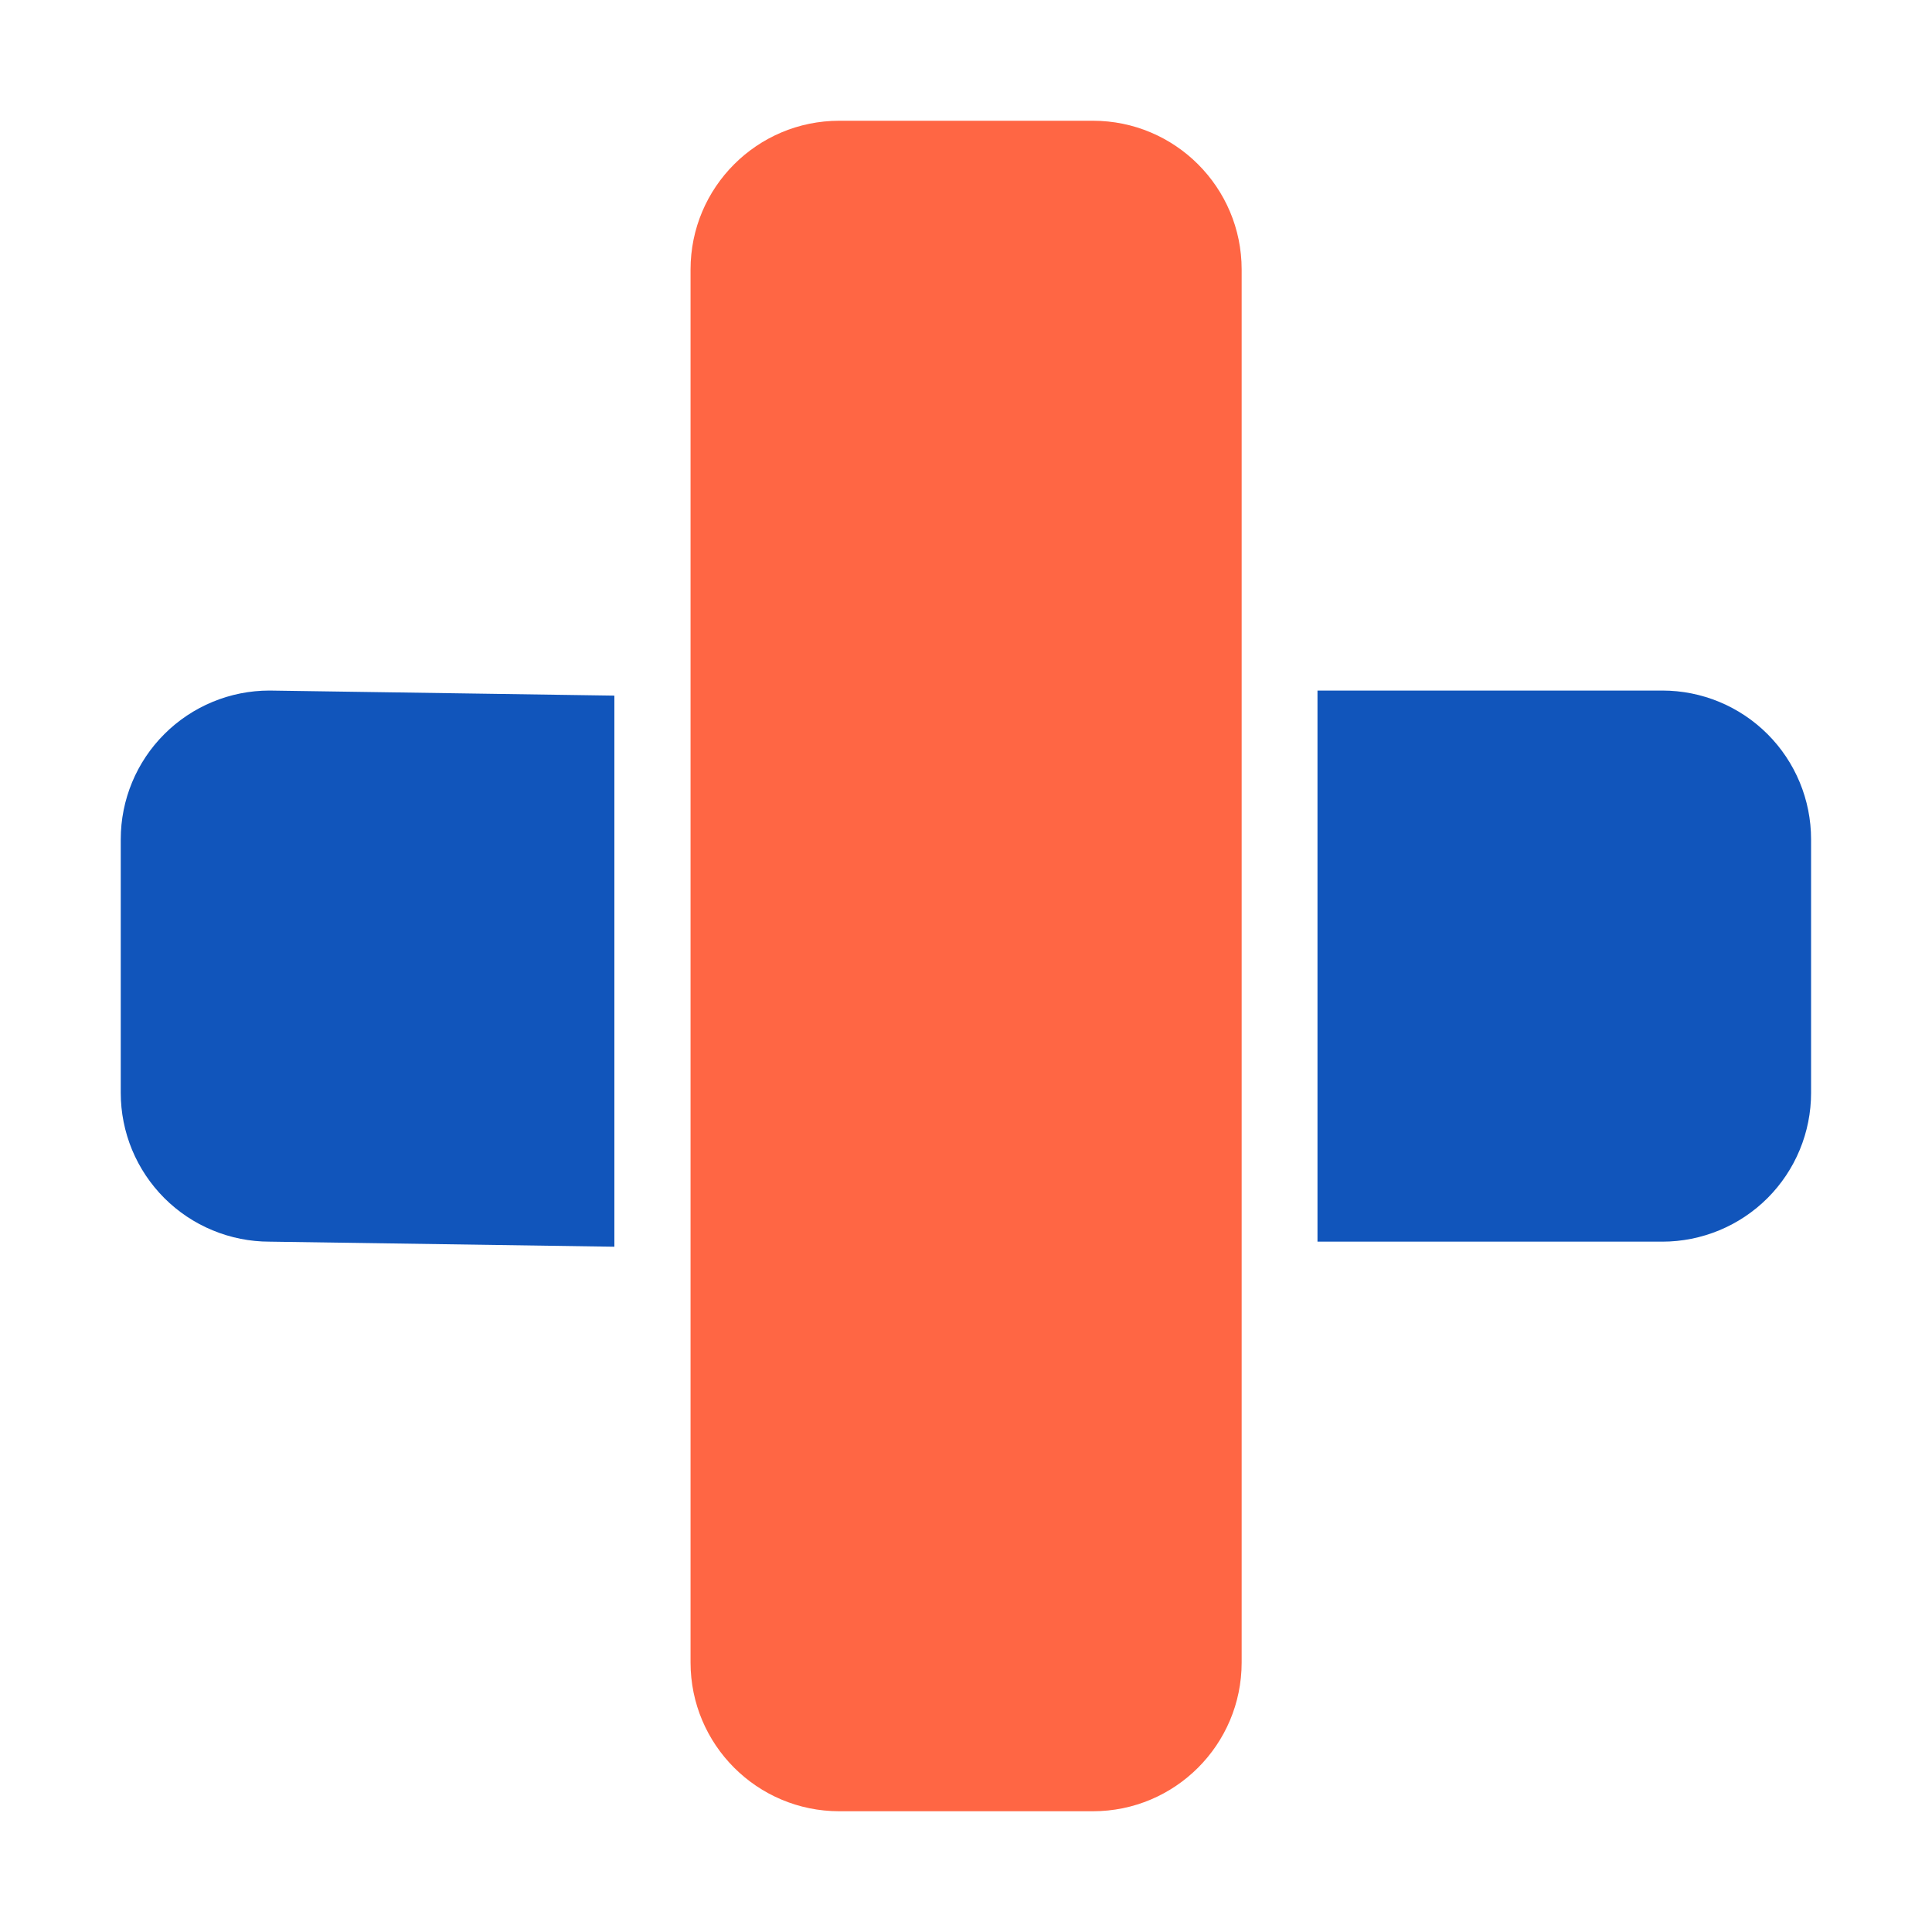
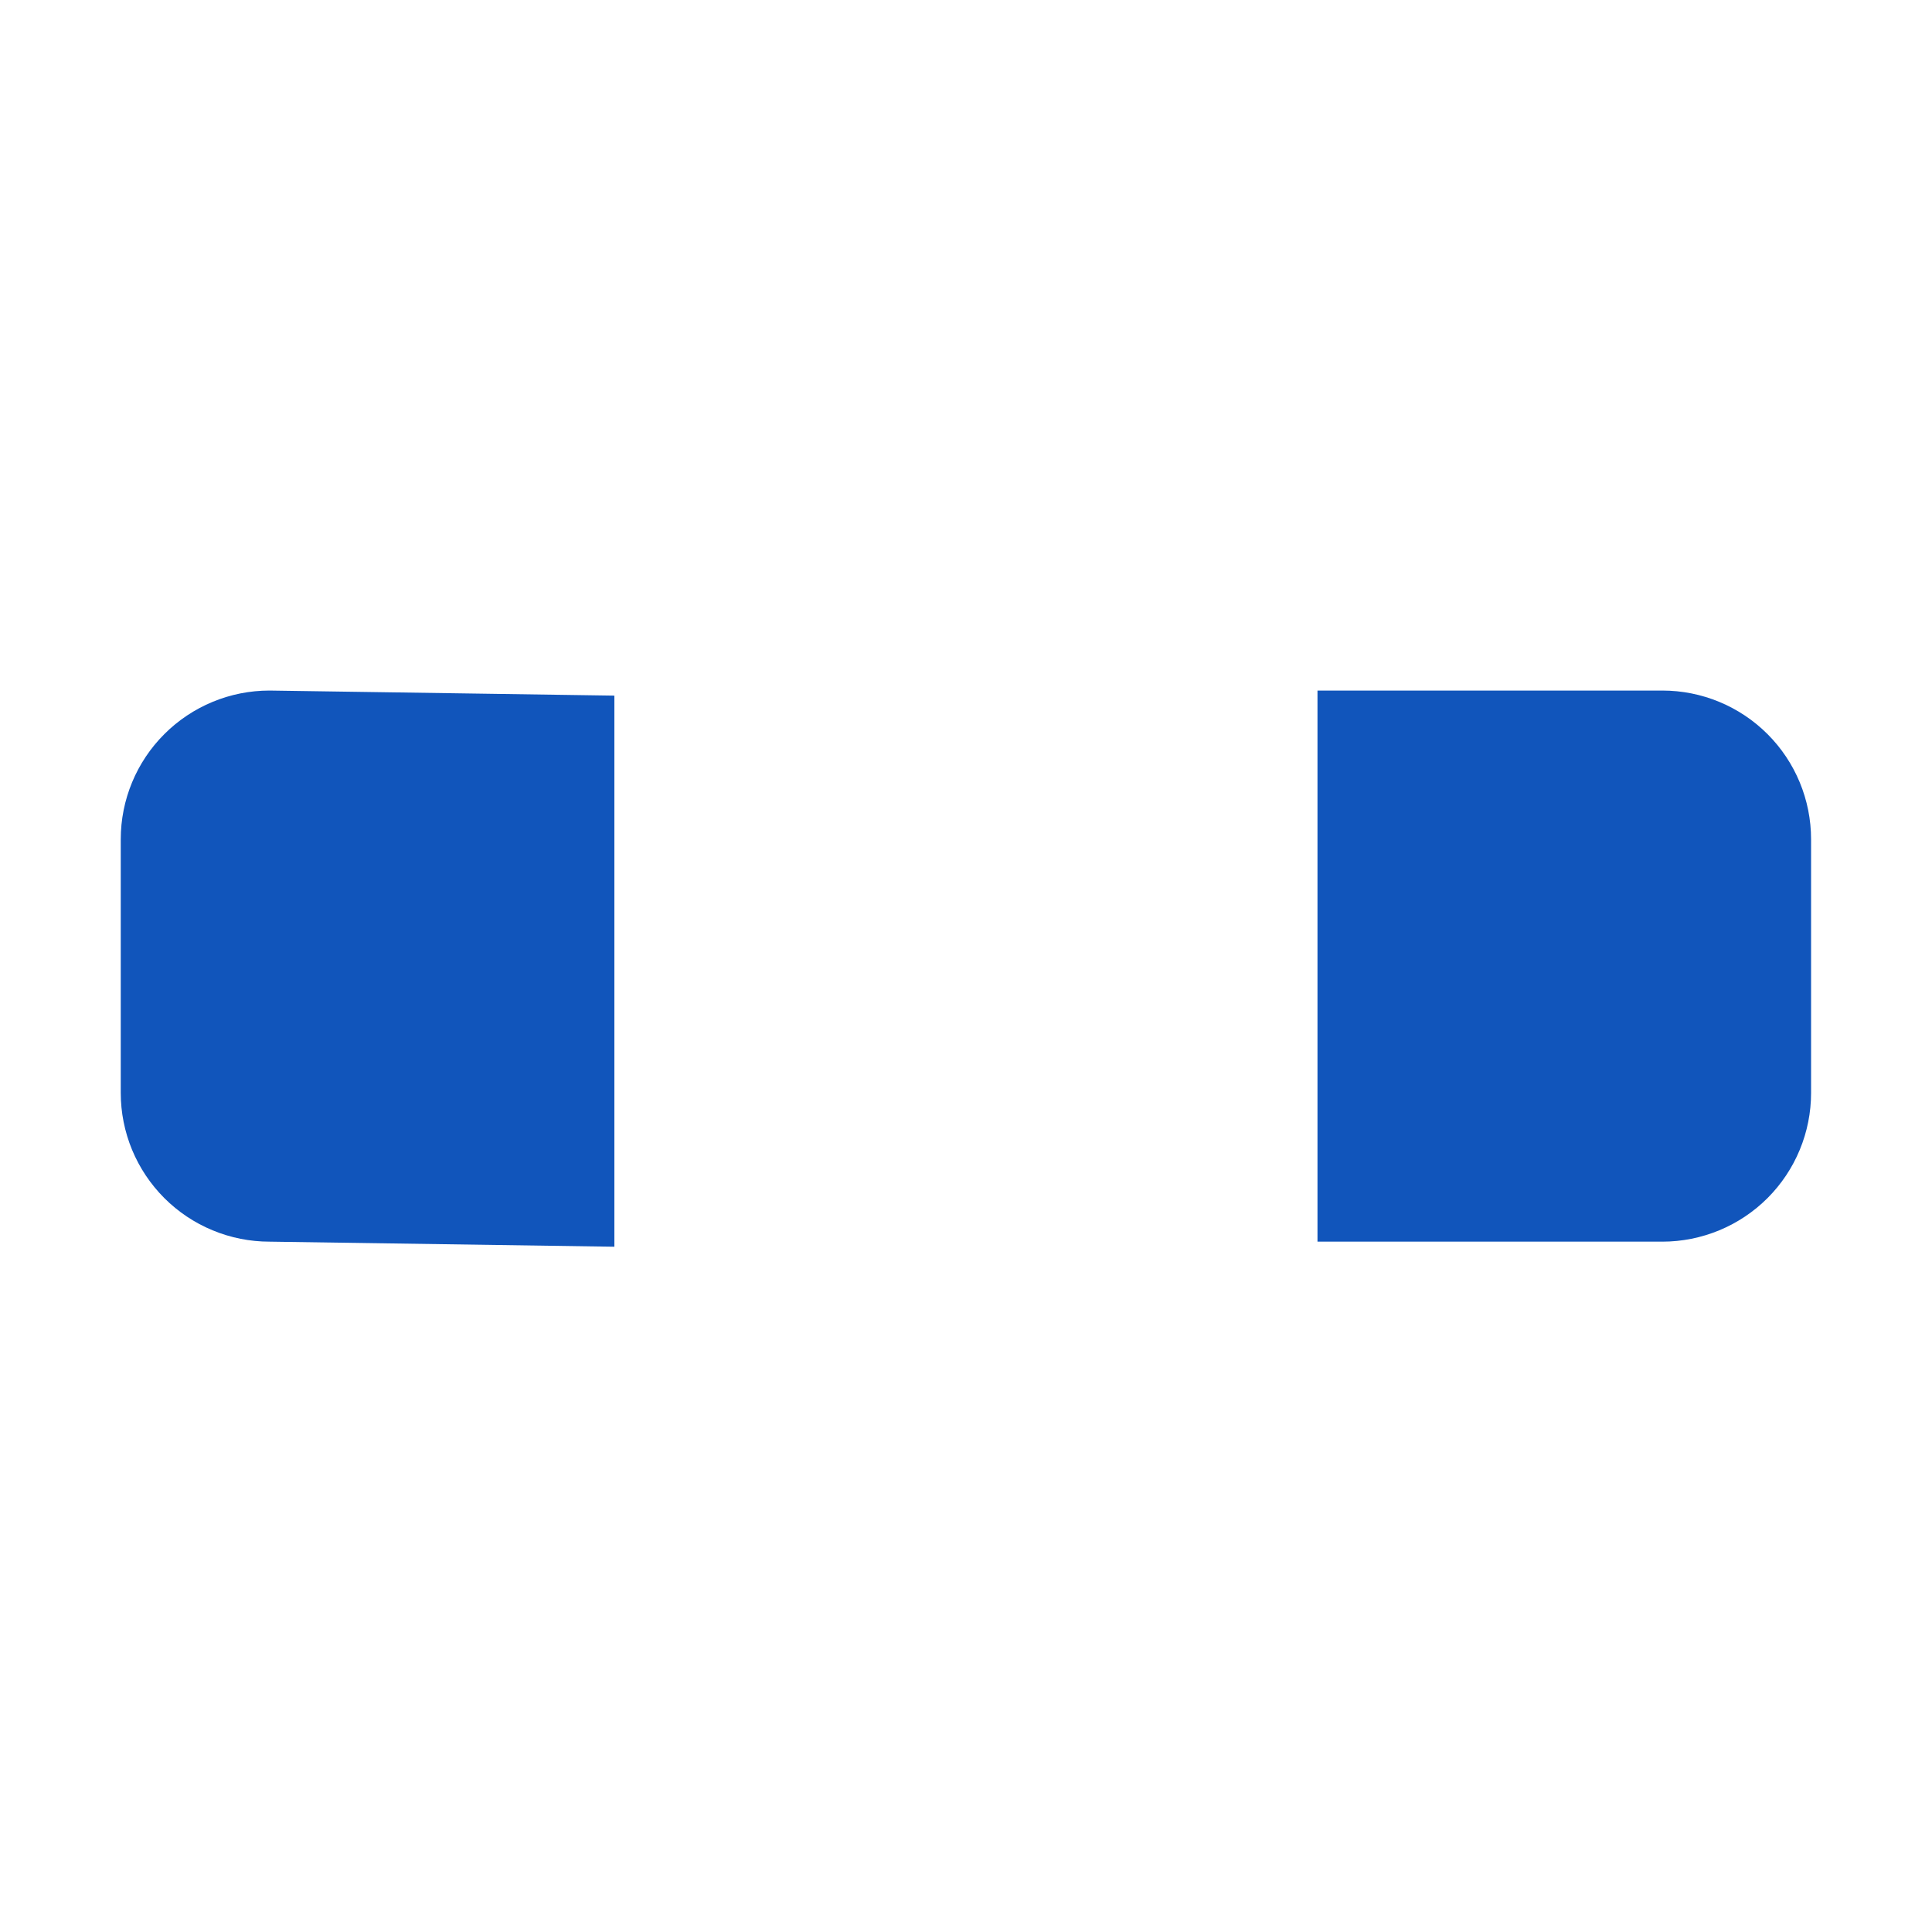
<svg xmlns="http://www.w3.org/2000/svg" width="56" height="56" viewBox="0 0 56 56" fill="none">
-   <path d="M31.678 3.5H24.328C21.946 3.5 20.016 5.431 20.016 7.812V48.188C20.016 50.569 21.946 52.5 24.328 52.5H31.678C34.059 52.5 35.99 50.569 35.99 48.188V7.812C35.99 5.431 34.059 3.5 31.678 3.5Z" fill="#FF6644" />
  <path d="M17.808 20.163L7.812 20.016C6.668 20.016 5.572 20.47 4.763 21.279C3.954 22.087 3.5 23.184 3.5 24.328V31.678C3.5 32.244 3.612 32.805 3.828 33.328C4.045 33.851 4.363 34.326 4.763 34.727C5.163 35.127 5.639 35.445 6.162 35.661C6.685 35.878 7.246 35.99 7.812 35.99L17.808 36.137V20.163Z" fill="#1155BB" />
  <path d="M48.184 20.016H38.188V35.99H48.184C48.75 35.99 49.31 35.878 49.834 35.661C50.357 35.445 50.832 35.127 51.233 34.727C51.633 34.326 51.951 33.851 52.167 33.328C52.384 32.805 52.495 32.244 52.495 31.678V24.328C52.495 23.184 52.041 22.087 51.233 21.279C50.424 20.47 49.327 20.016 48.184 20.016Z" fill="#1155BB" />
</svg>